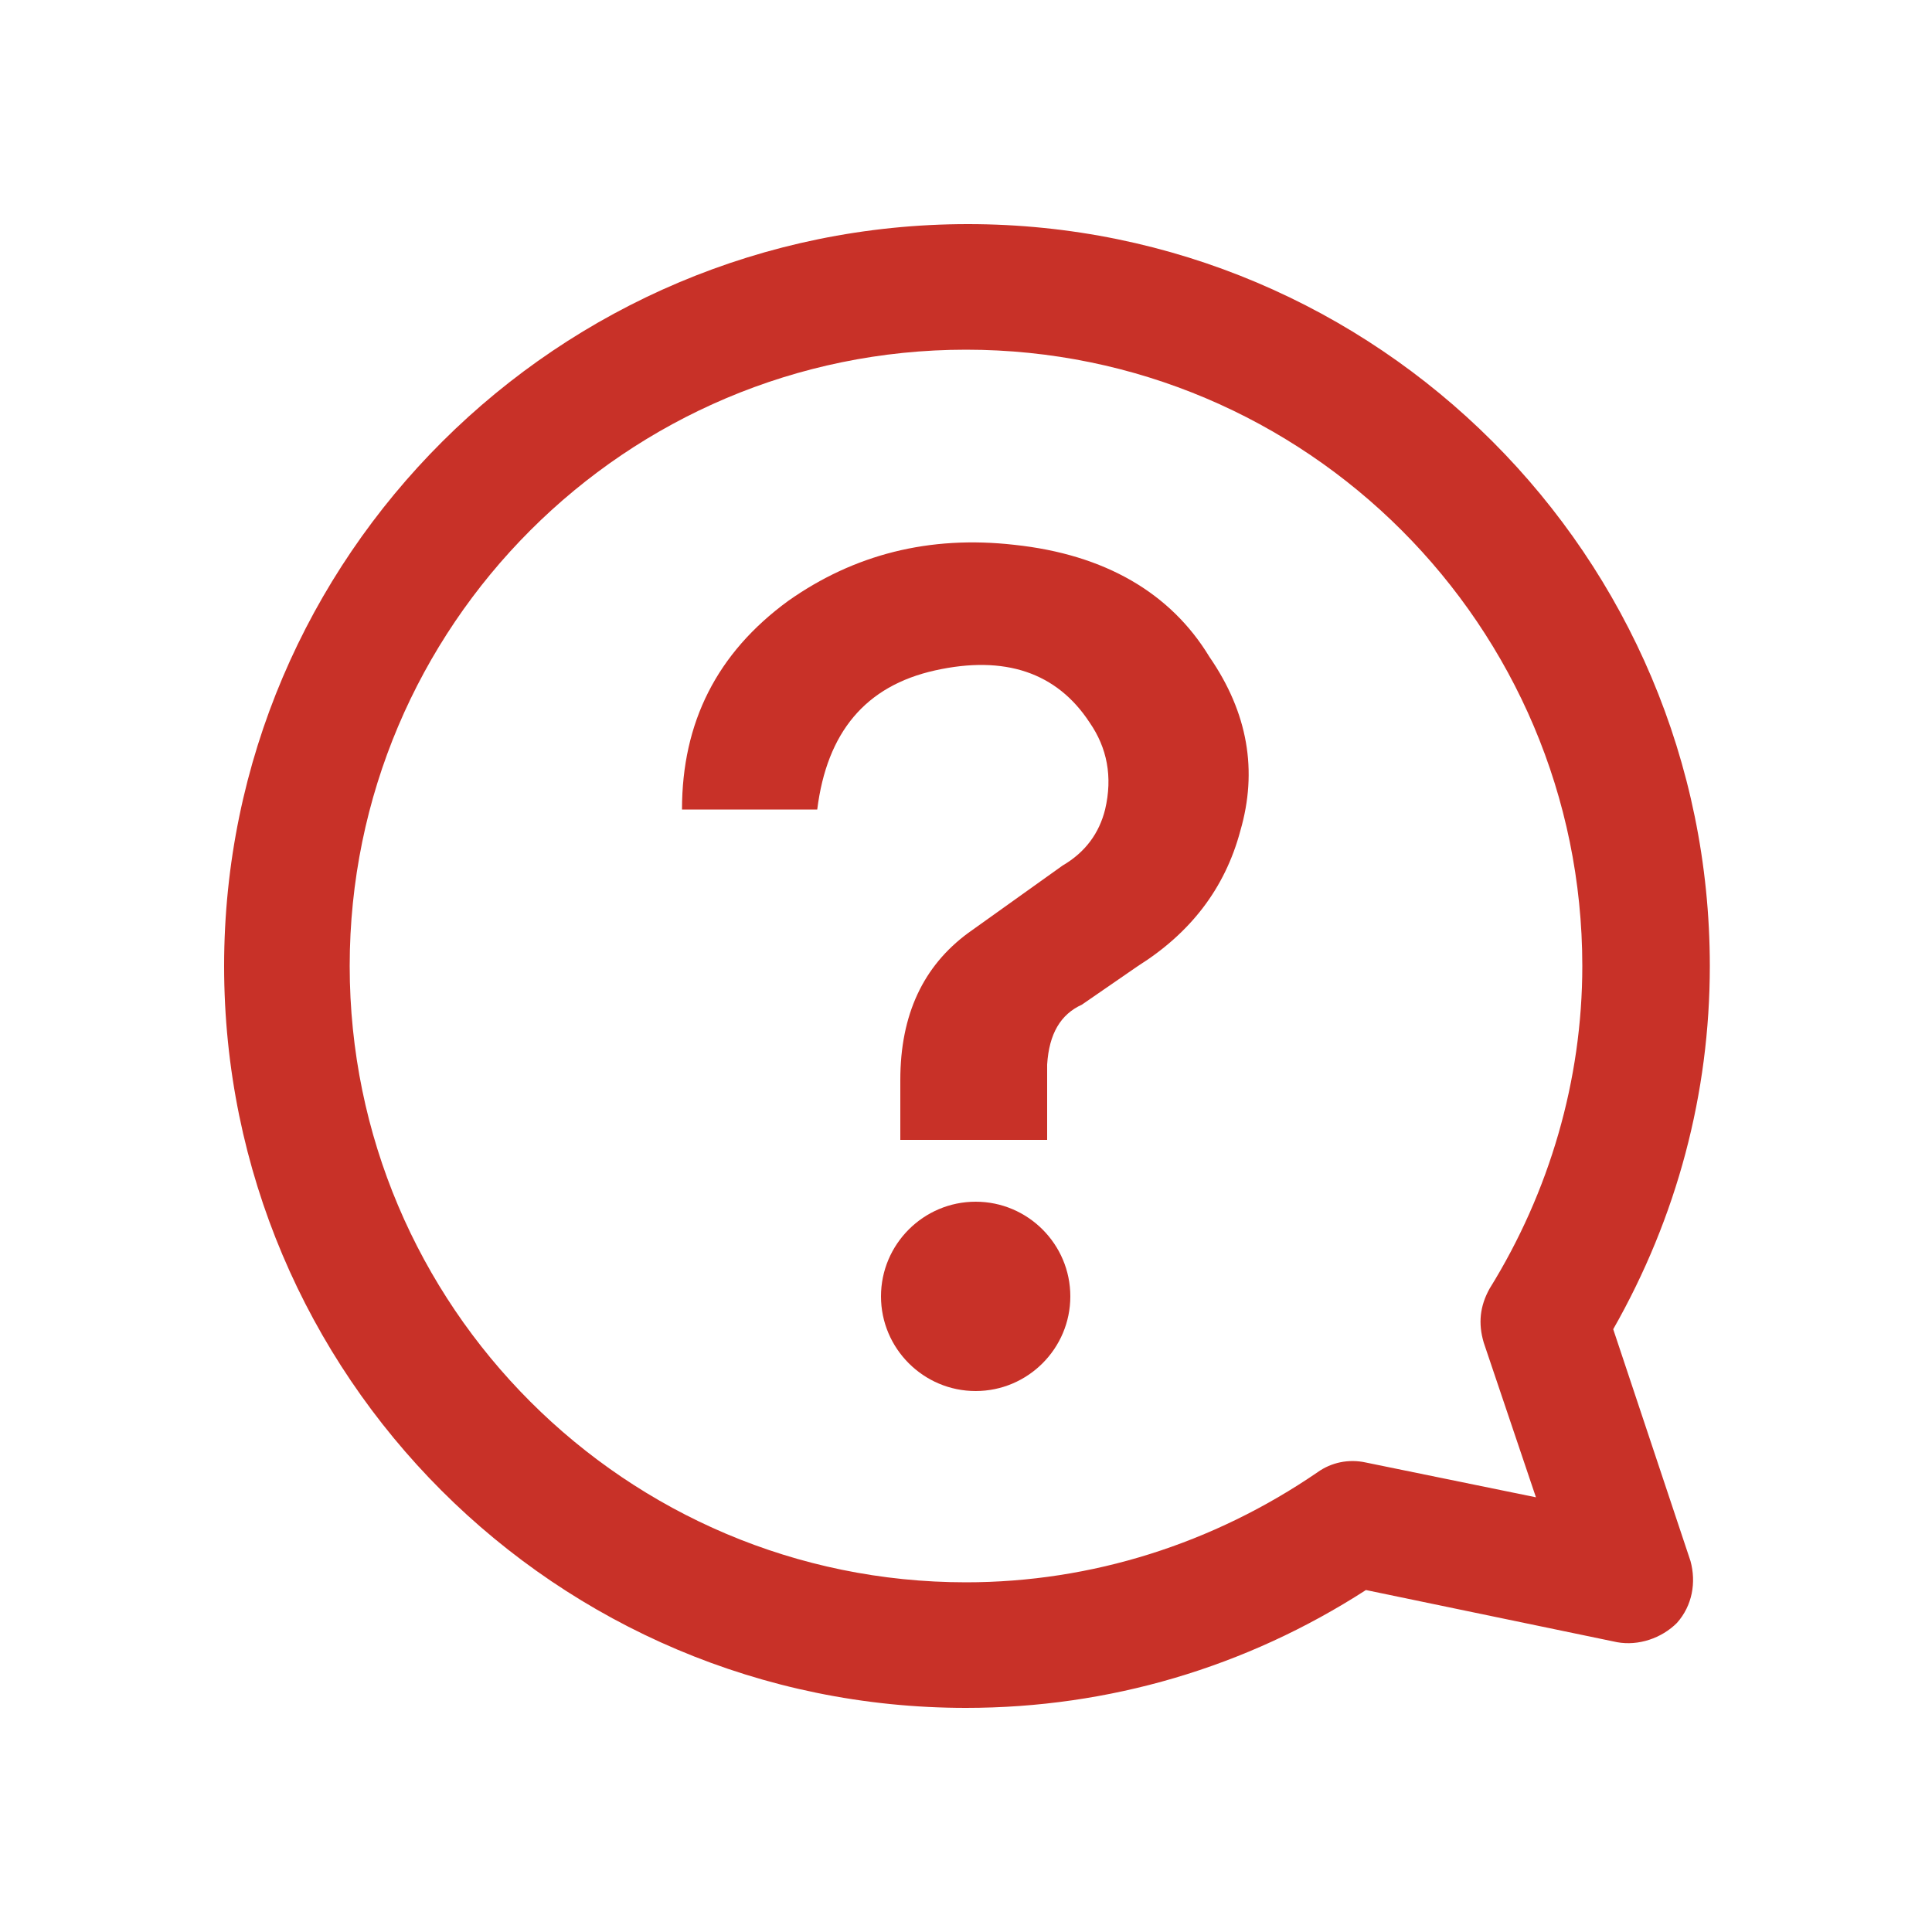
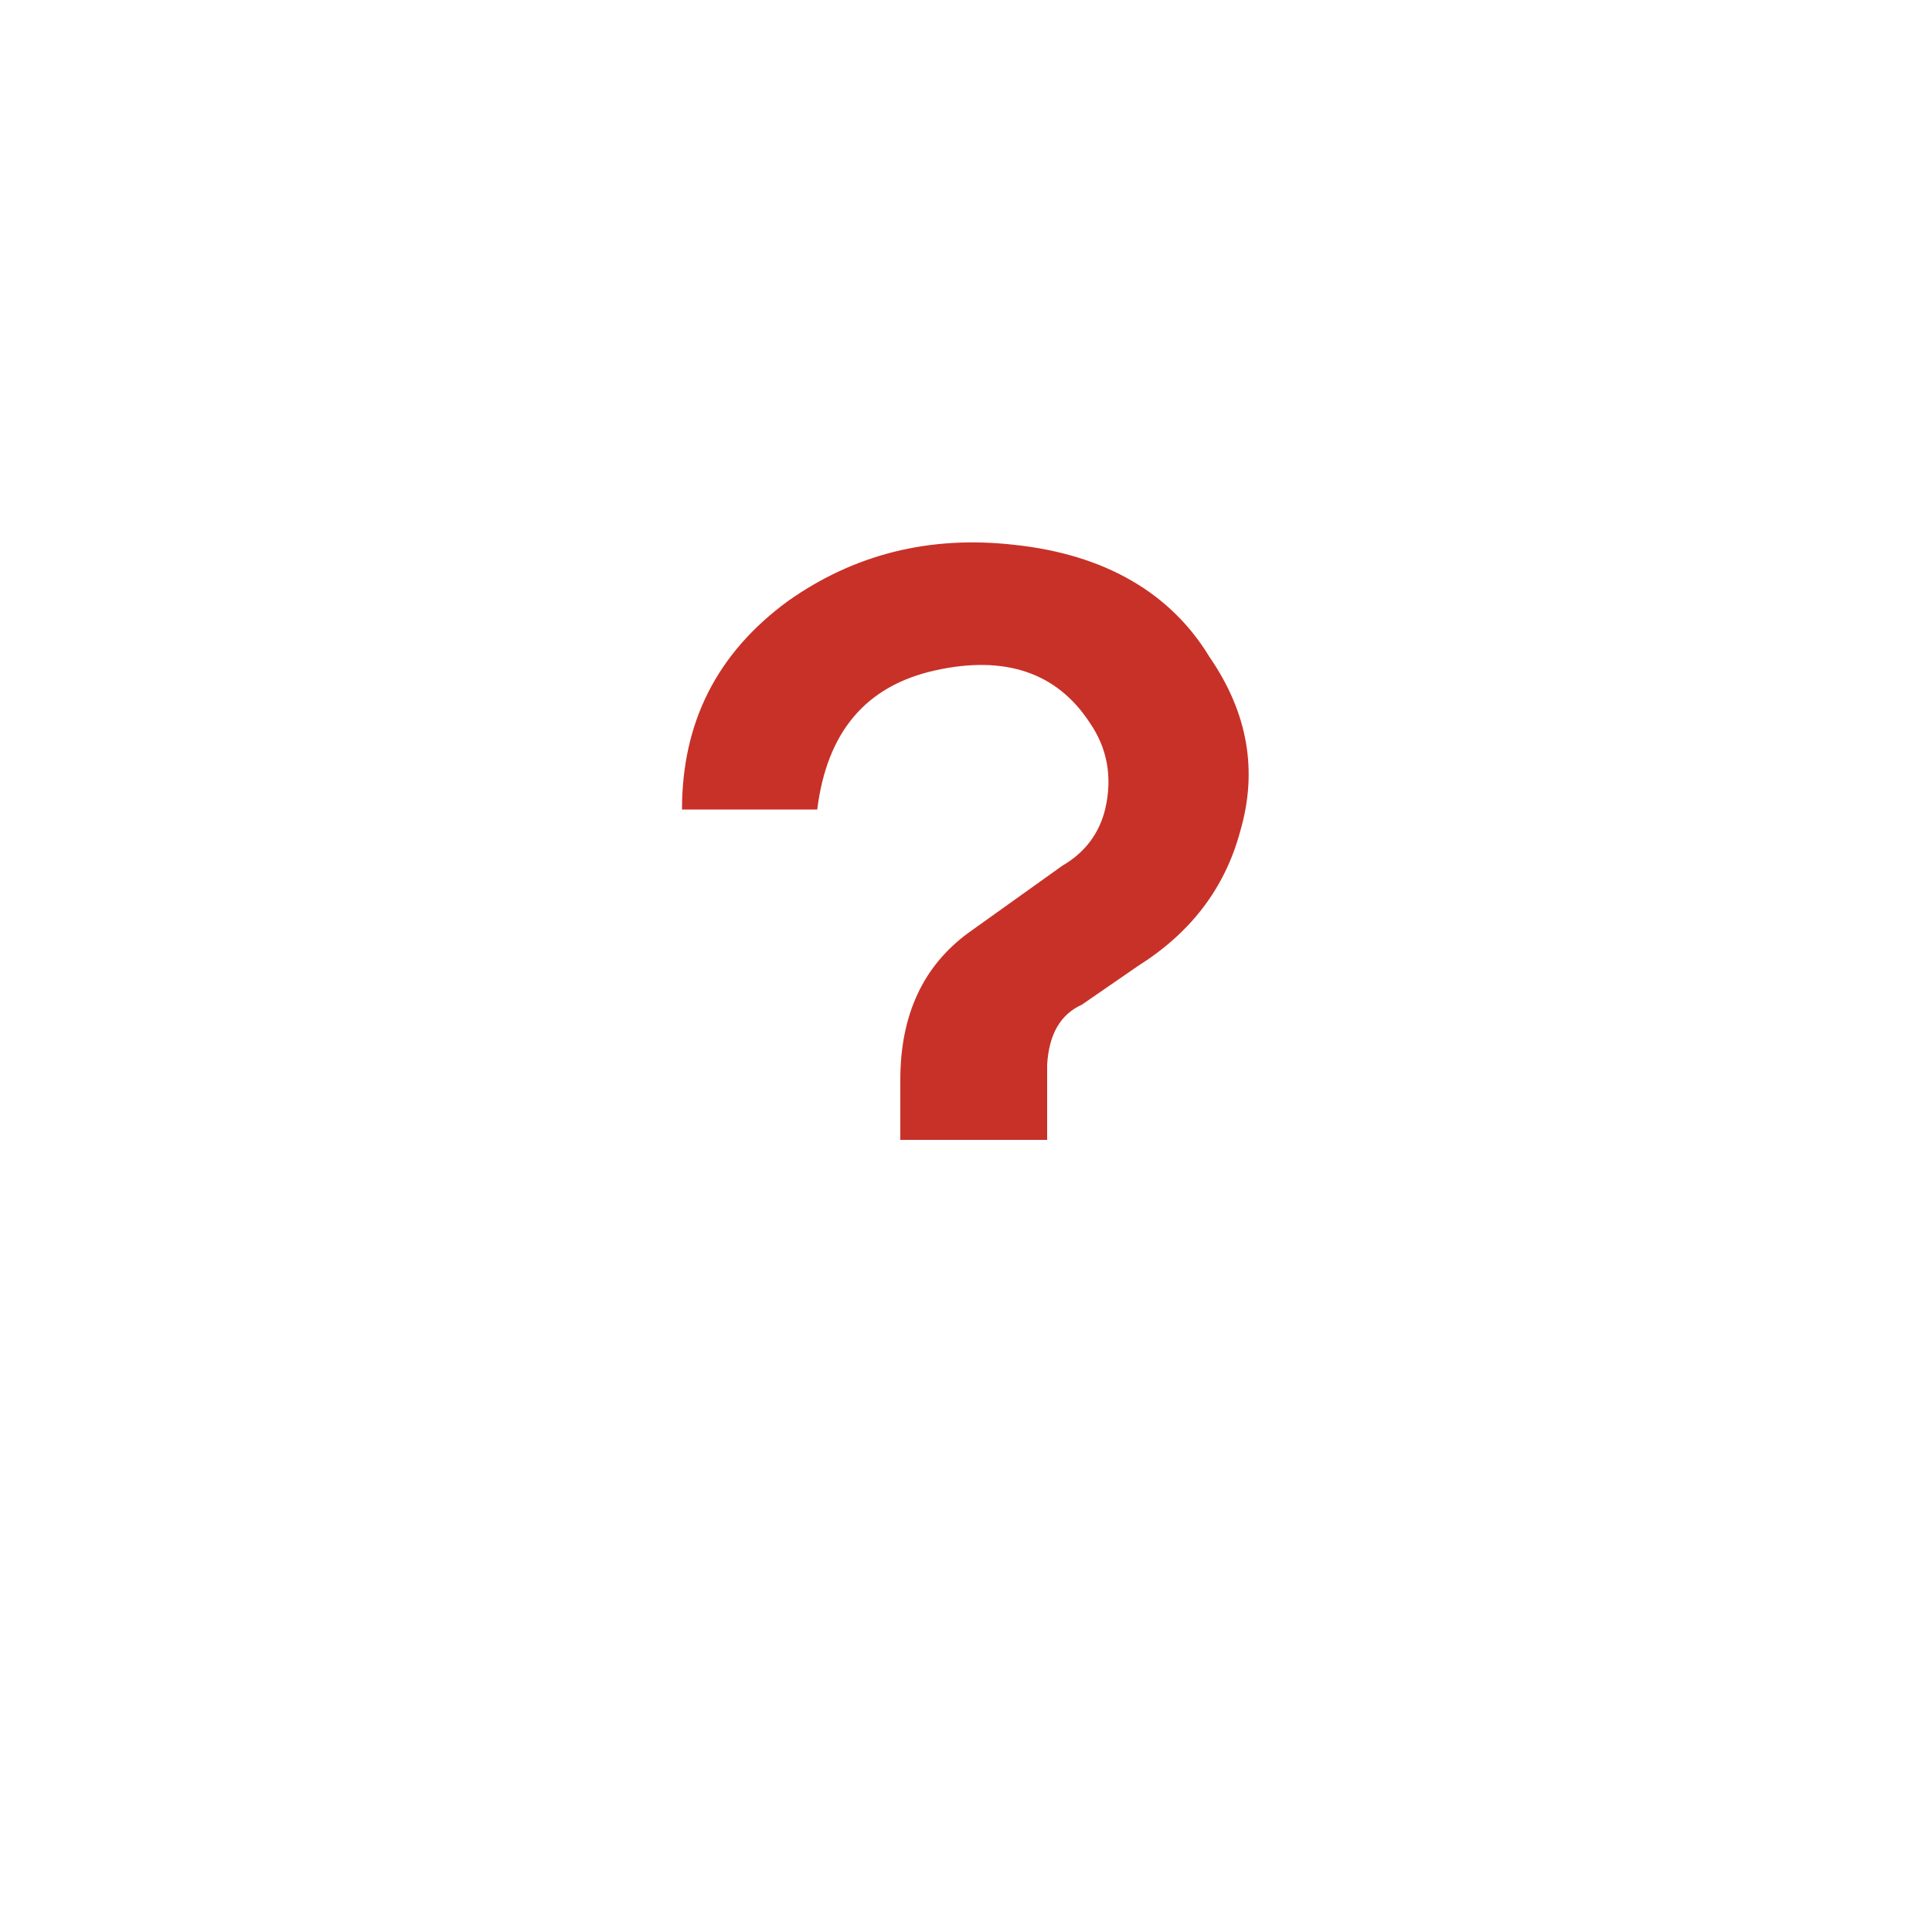
<svg xmlns="http://www.w3.org/2000/svg" version="1.1" id="_レイヤー_2" x="0px" y="0px" viewBox="0 0 100 100" style="enable-background:new 0 0 100 100;" xml:space="preserve">
  <style type="text/css">
	.st0{fill:#C83128;}
	.st1{fill:none;}
</style>
  <g id="Q">
    <g id="question">
      <g id="question-2">
        <path class="st0" d="M52.5,28.2c-4.4-0.5-8.3,0.5-11.7,2.9c-3.7,2.7-5.5,6.3-5.5,10.8h7c0.5-4,2.5-6.4,6.1-7.2     c3.6-0.8,6.3,0.1,8,2.7c0.9,1.3,1.2,2.8,0.8,4.5c-0.3,1.2-1,2.2-2.2,2.9l-4.9,3.5c-2.3,1.7-3.5,4.2-3.5,7.6v3.1h7.6v-3.9     c0.1-1.6,0.7-2.6,1.8-3.1l2.9-2c2.7-1.7,4.5-4,5.3-7c0.9-3.1,0.4-6.1-1.6-9C60.6,30.7,57.2,28.7,52.5,28.2L52.5,28.2z" />
-         <path class="st0" d="M50.5,62.2c-2.7,0-4.9,2.2-4.9,4.9c0,2.7,2.2,4.9,4.9,4.9s4.9-2.2,4.9-4.9C55.4,64.4,53.2,62.2,50.5,62.2z" />
-         <path class="st0" d="M83.5,68.8c3.3-5.8,5-12.2,5-18.8c0-21.2-17.2-38.4-38.4-38.4S11.6,28.8,11.6,50S28.8,88.4,50,88.4     c7.4,0,14.5-2.1,20.7-6.1l13,2.7c1.1,0.2,2.3-0.2,3.1-1c0.8-0.9,1-2.1,0.7-3.2L83.5,68.8L83.5,68.8z M76.8,69.5l2.7,8l-8.8-1.8     c-0.9-0.2-1.8,0-2.5,0.5c-5.4,3.7-11.7,5.7-18.2,5.7c-17.6,0-31.9-14.3-31.9-31.9S32.4,18.1,50,18.1S81.9,32.4,81.9,50     c0,5.9-1.7,11.7-4.8,16.7C76.6,67.6,76.5,68.5,76.8,69.5L76.8,69.5z" />
      </g>
      <rect class="st1" width="100" height="100" />
    </g>
  </g>
</svg>